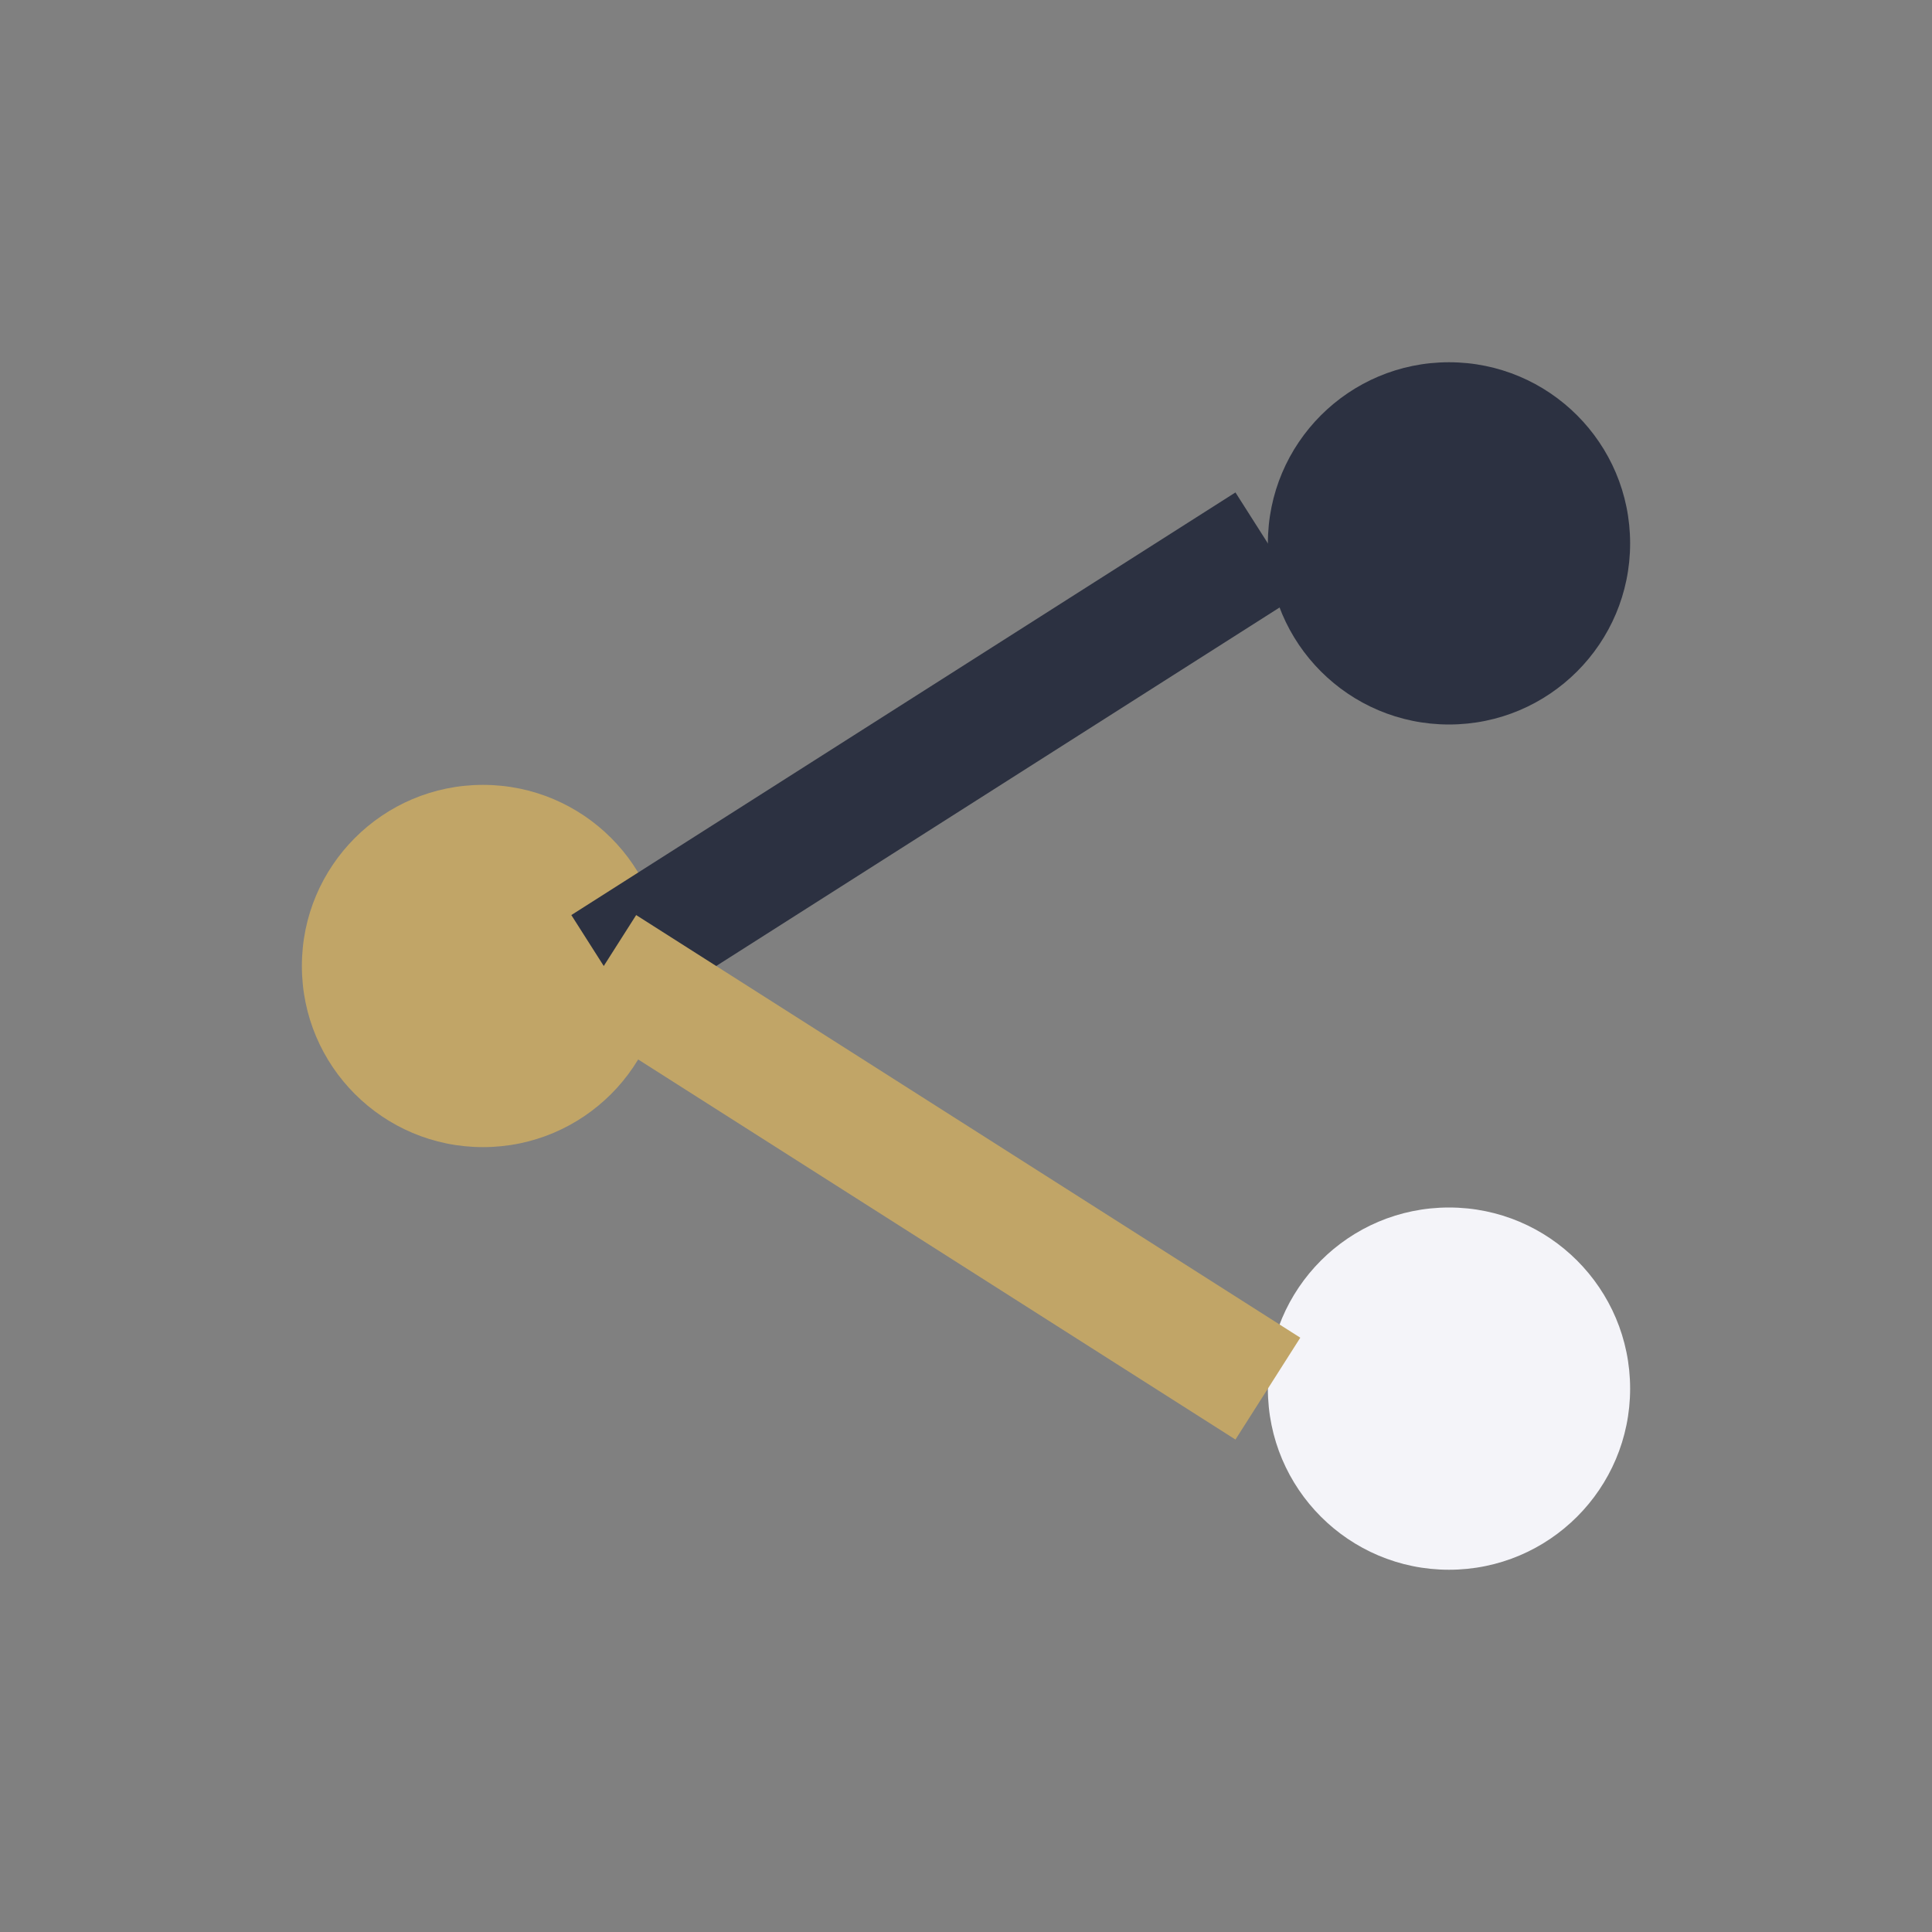
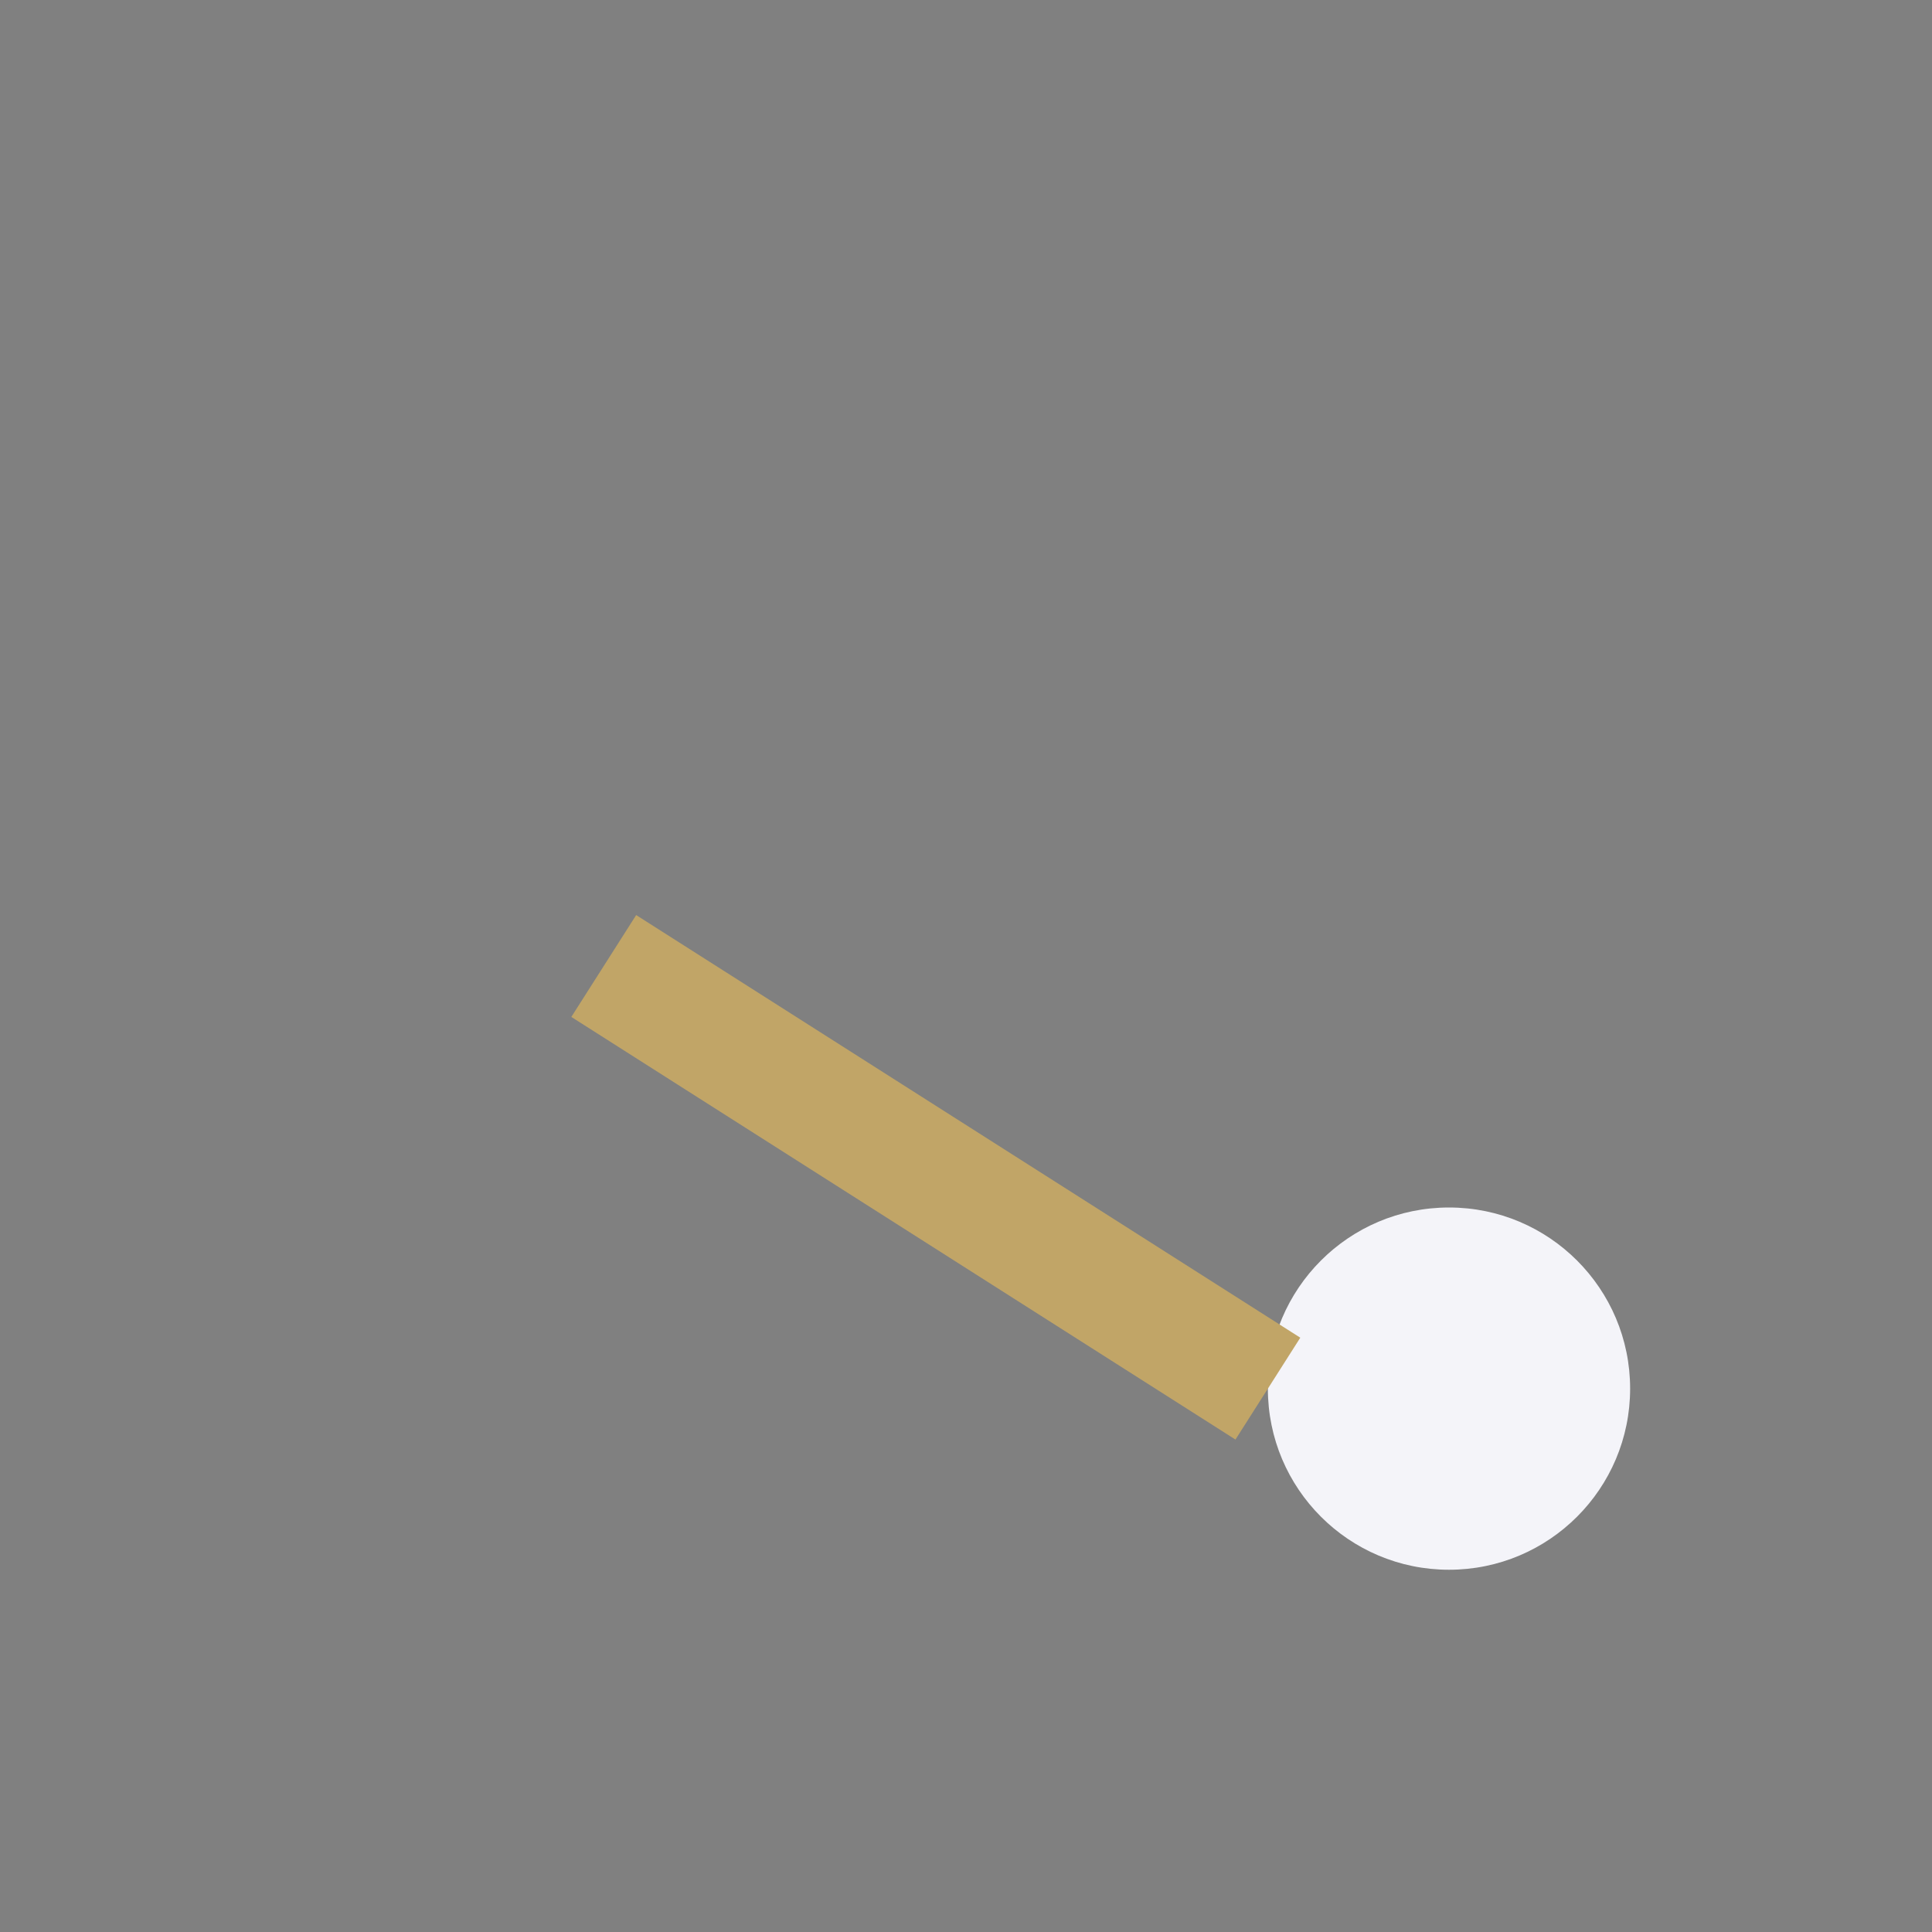
<svg xmlns="http://www.w3.org/2000/svg" width="32" height="32" viewBox="0 0 32 32">
  <rect x="0" y="0" width="32" height="32" fill="#808080" stroke="none" />
-   <circle cx="8" cy="16" r="3" fill="#C1A567" />
-   <circle cx="24" cy="9" r="3" fill="#2C3141" />
  <circle cx="24" cy="23" r="3" fill="#F4F4F9" />
-   <line x1="10" y1="16" x2="21" y2="9" stroke="#2C3141" stroke-width="2" />
  <line x1="10" y1="16" x2="21" y2="23" stroke="#C1A567" stroke-width="2" />
</svg>